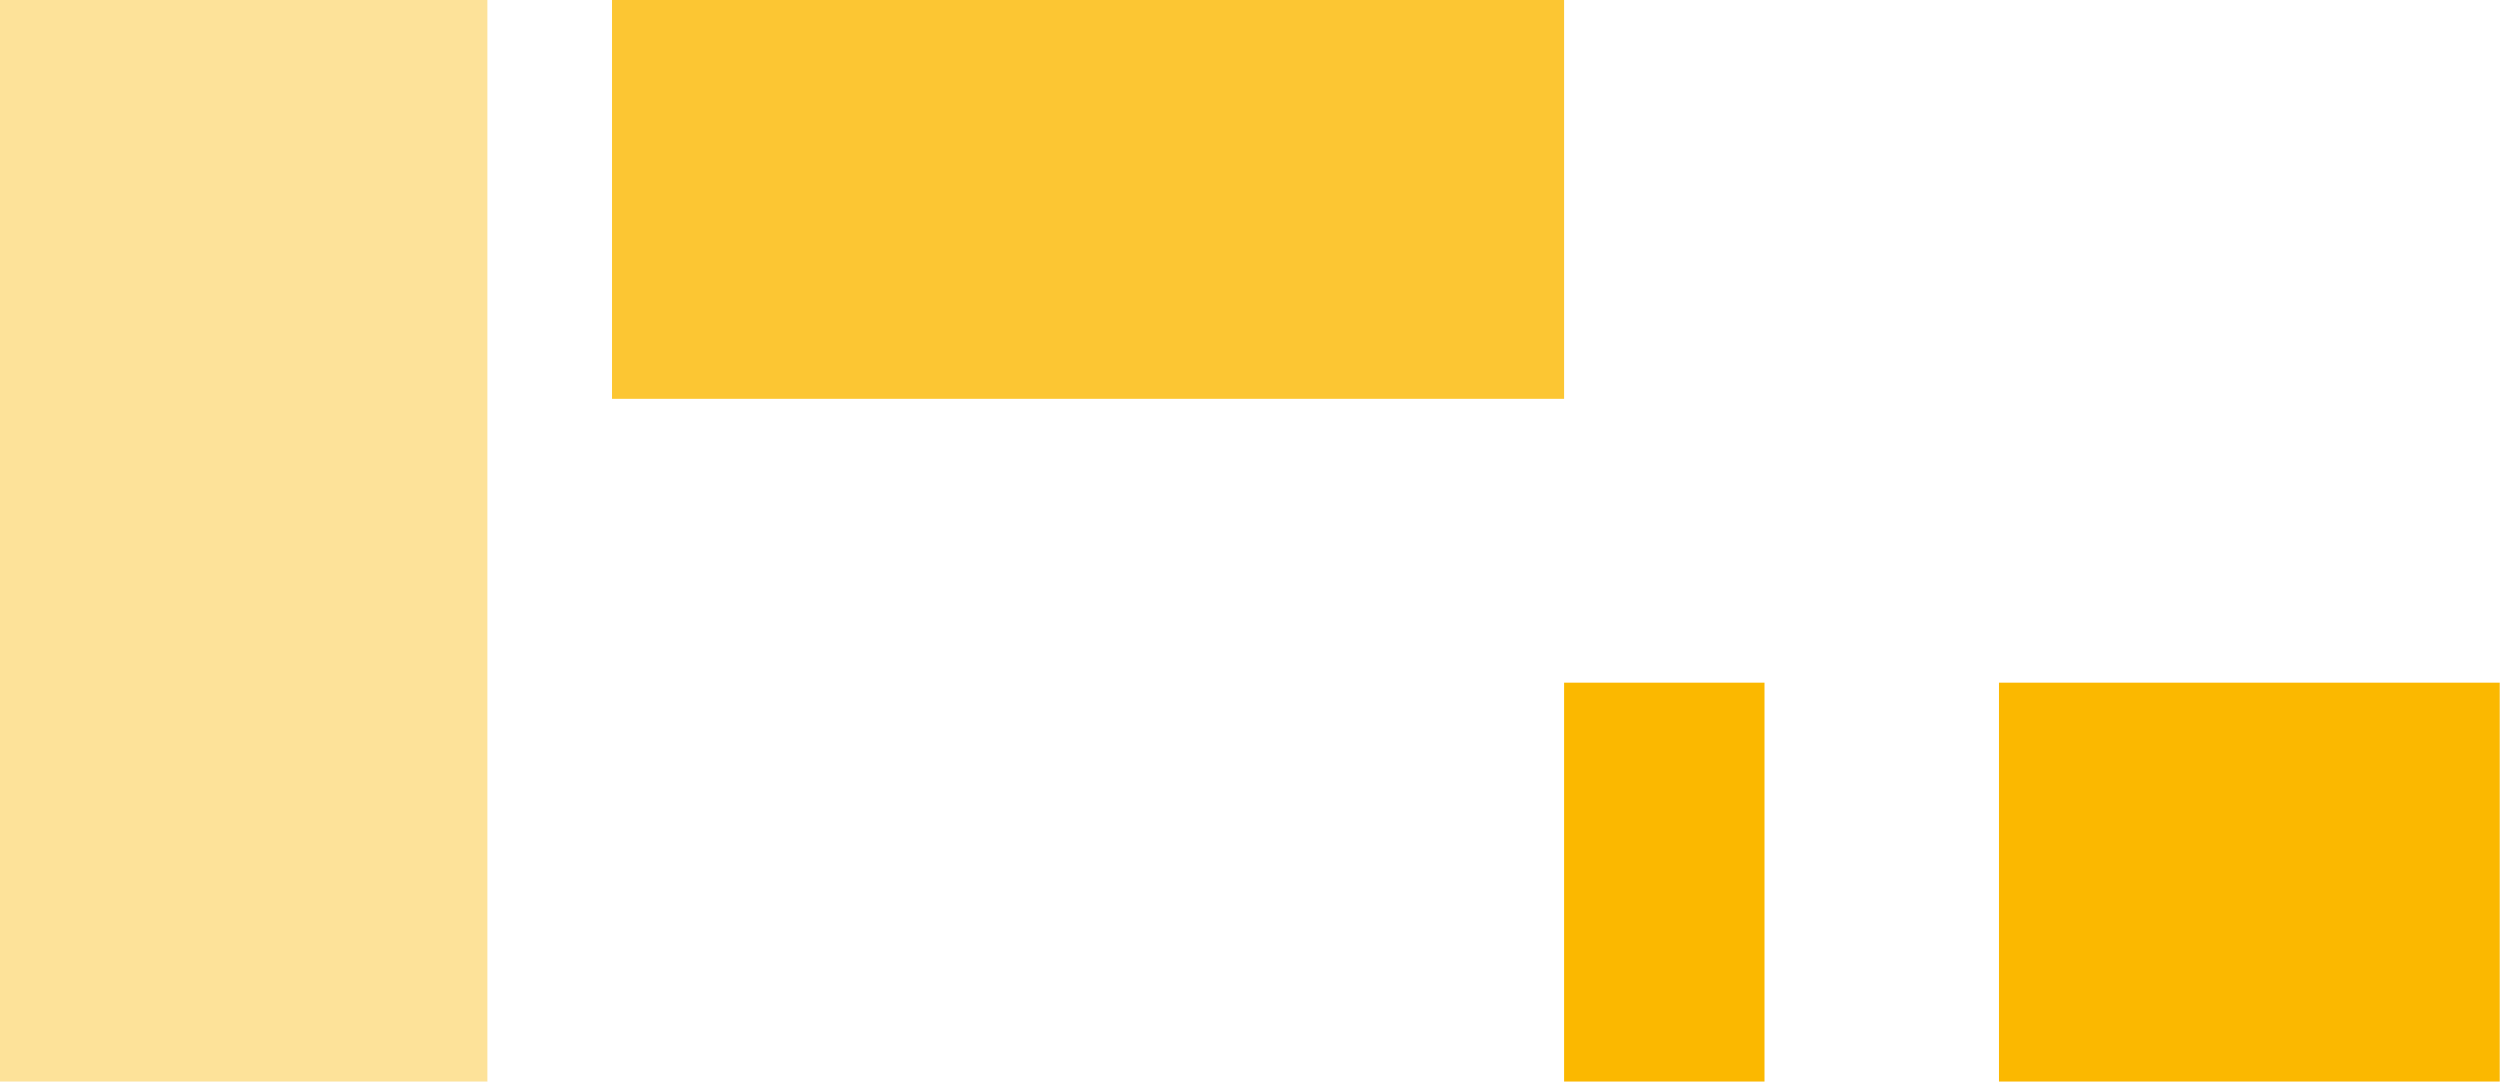
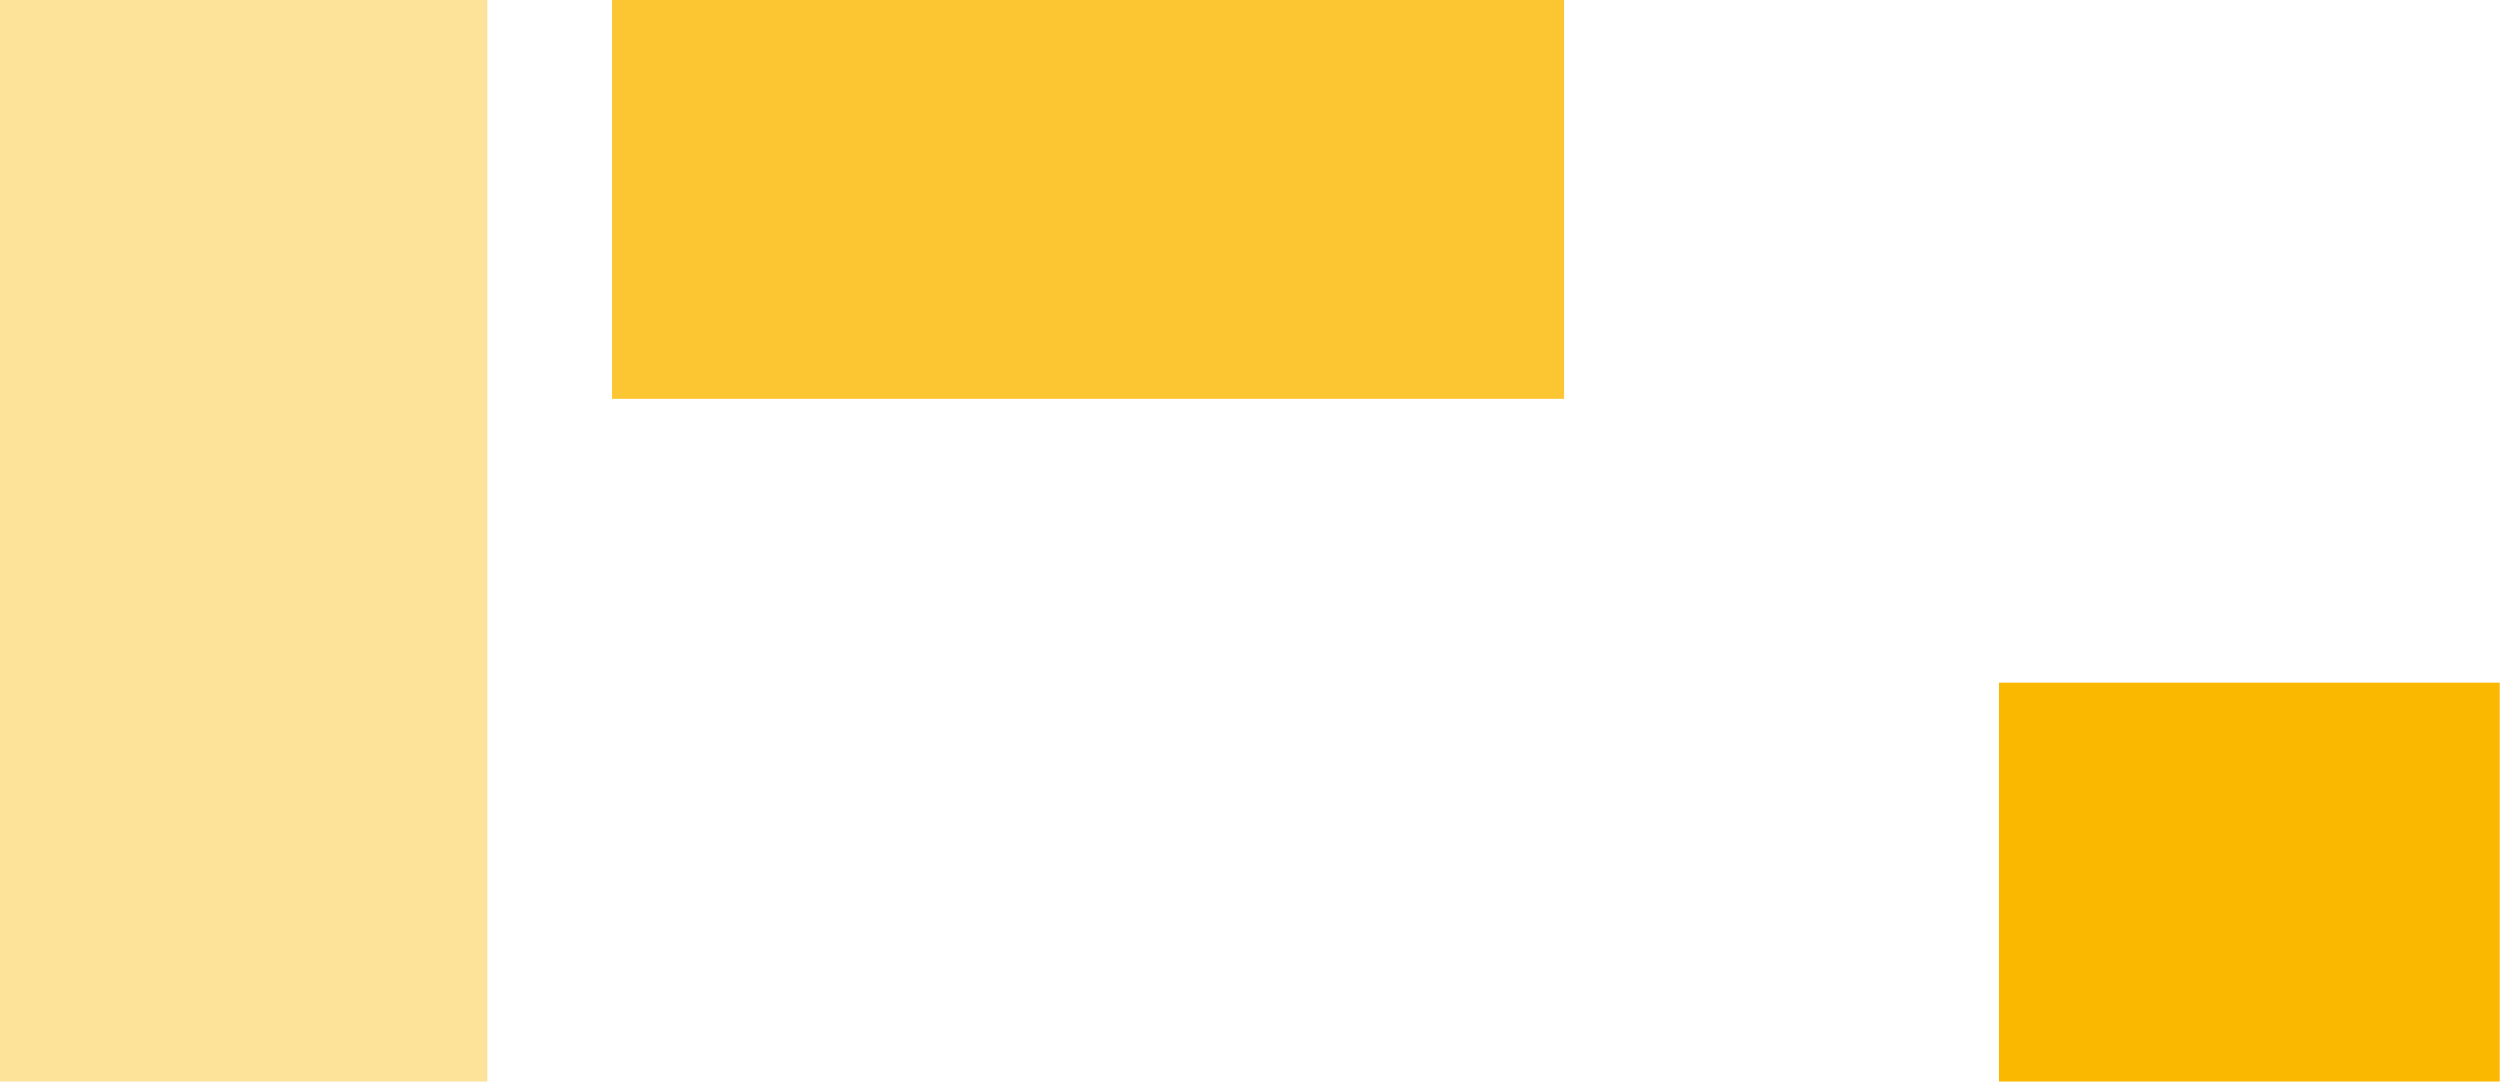
<svg xmlns="http://www.w3.org/2000/svg" id="Capa_1" data-name="Capa 1" viewBox="0 0 88.07 38.1">
  <defs>
    <style>.cls-1,.cls-2,.cls-3{fill:#fbb800;}.cls-2{opacity:0.8;}.cls-3{opacity:0.4;}.cls-4{fill:none;}</style>
  </defs>
  <rect class="cls-1" x="70.42" y="24.05" width="17.64" height="14.05" />
-   <rect class="cls-1" x="55.1" y="24.05" width="7.06" height="14.05" />
  <rect class="cls-2" x="21.56" width="33.54" height="14.05" />
  <rect class="cls-3" width="17.17" height="38.1" />
  <rect class="cls-4" width="88.07" height="38.1" />
-   <rect class="cls-4" width="88.07" height="38.1" />
</svg>